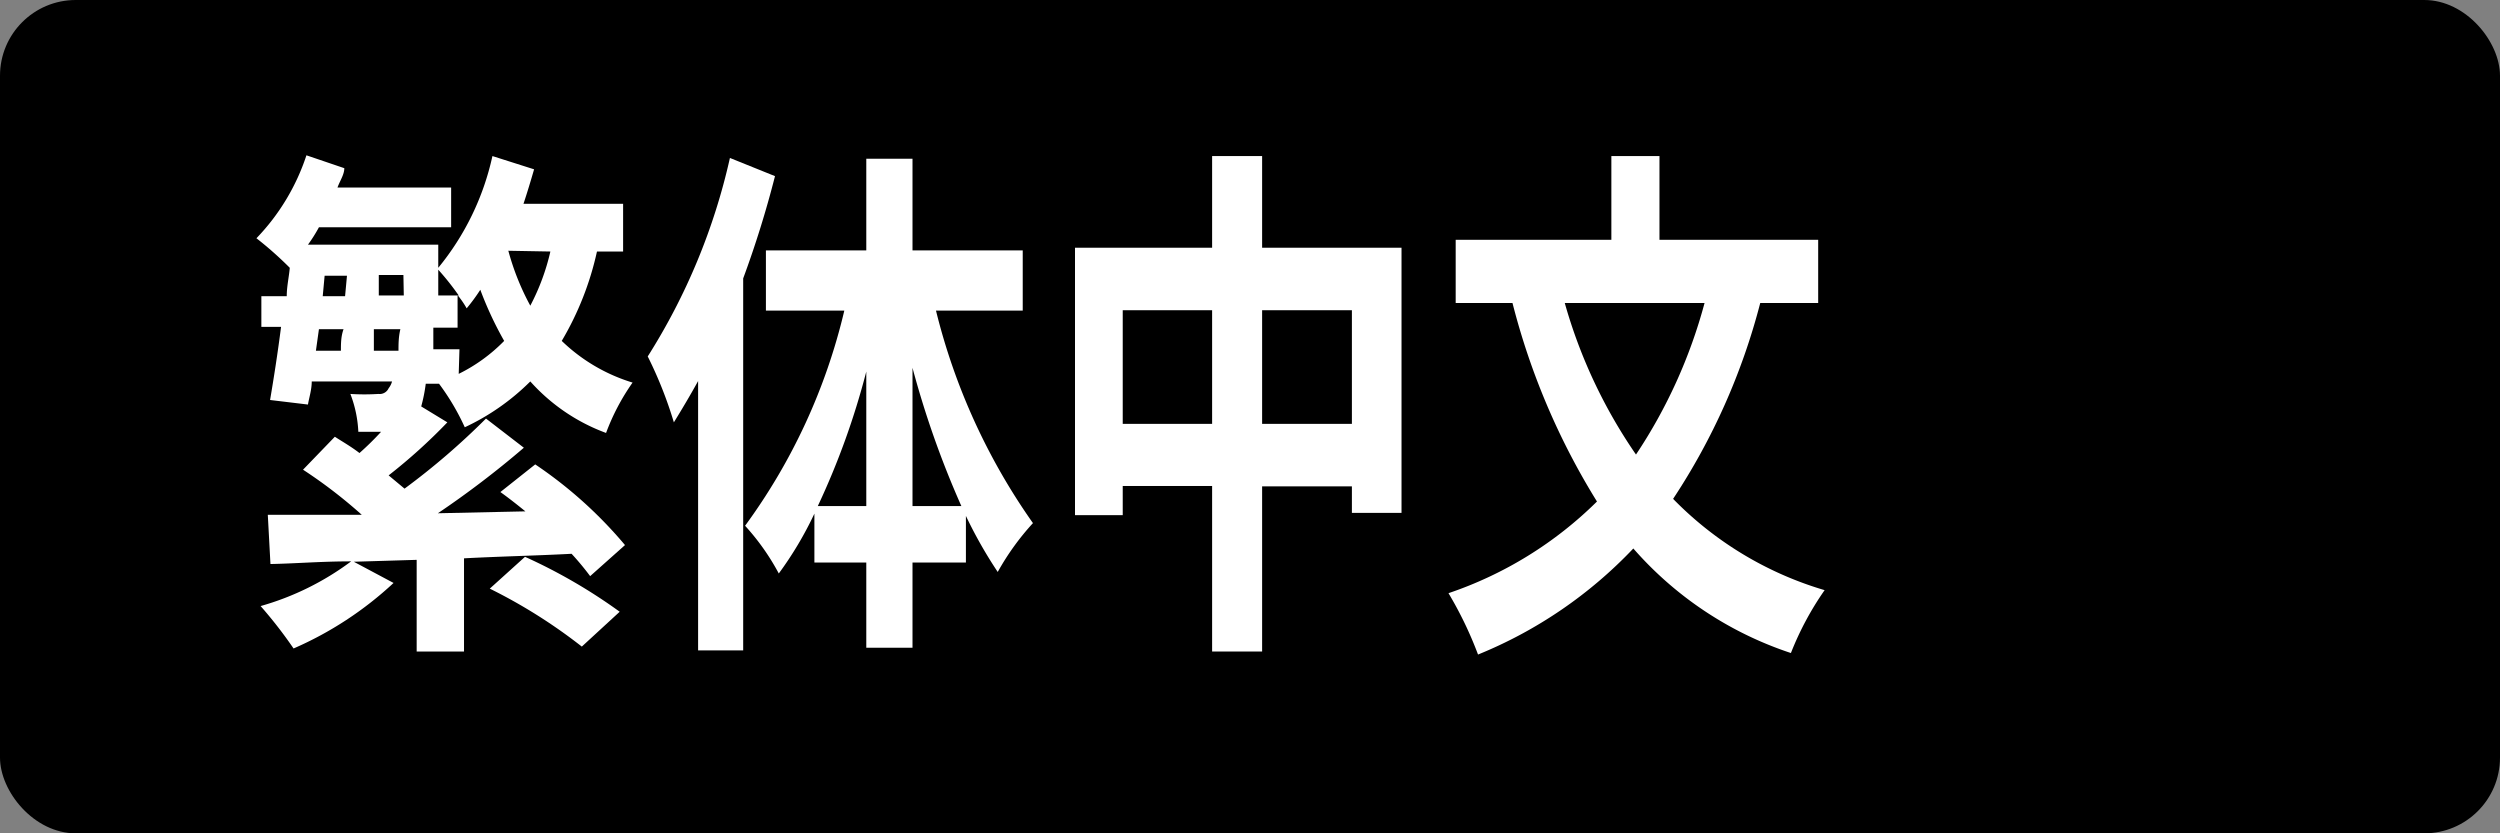
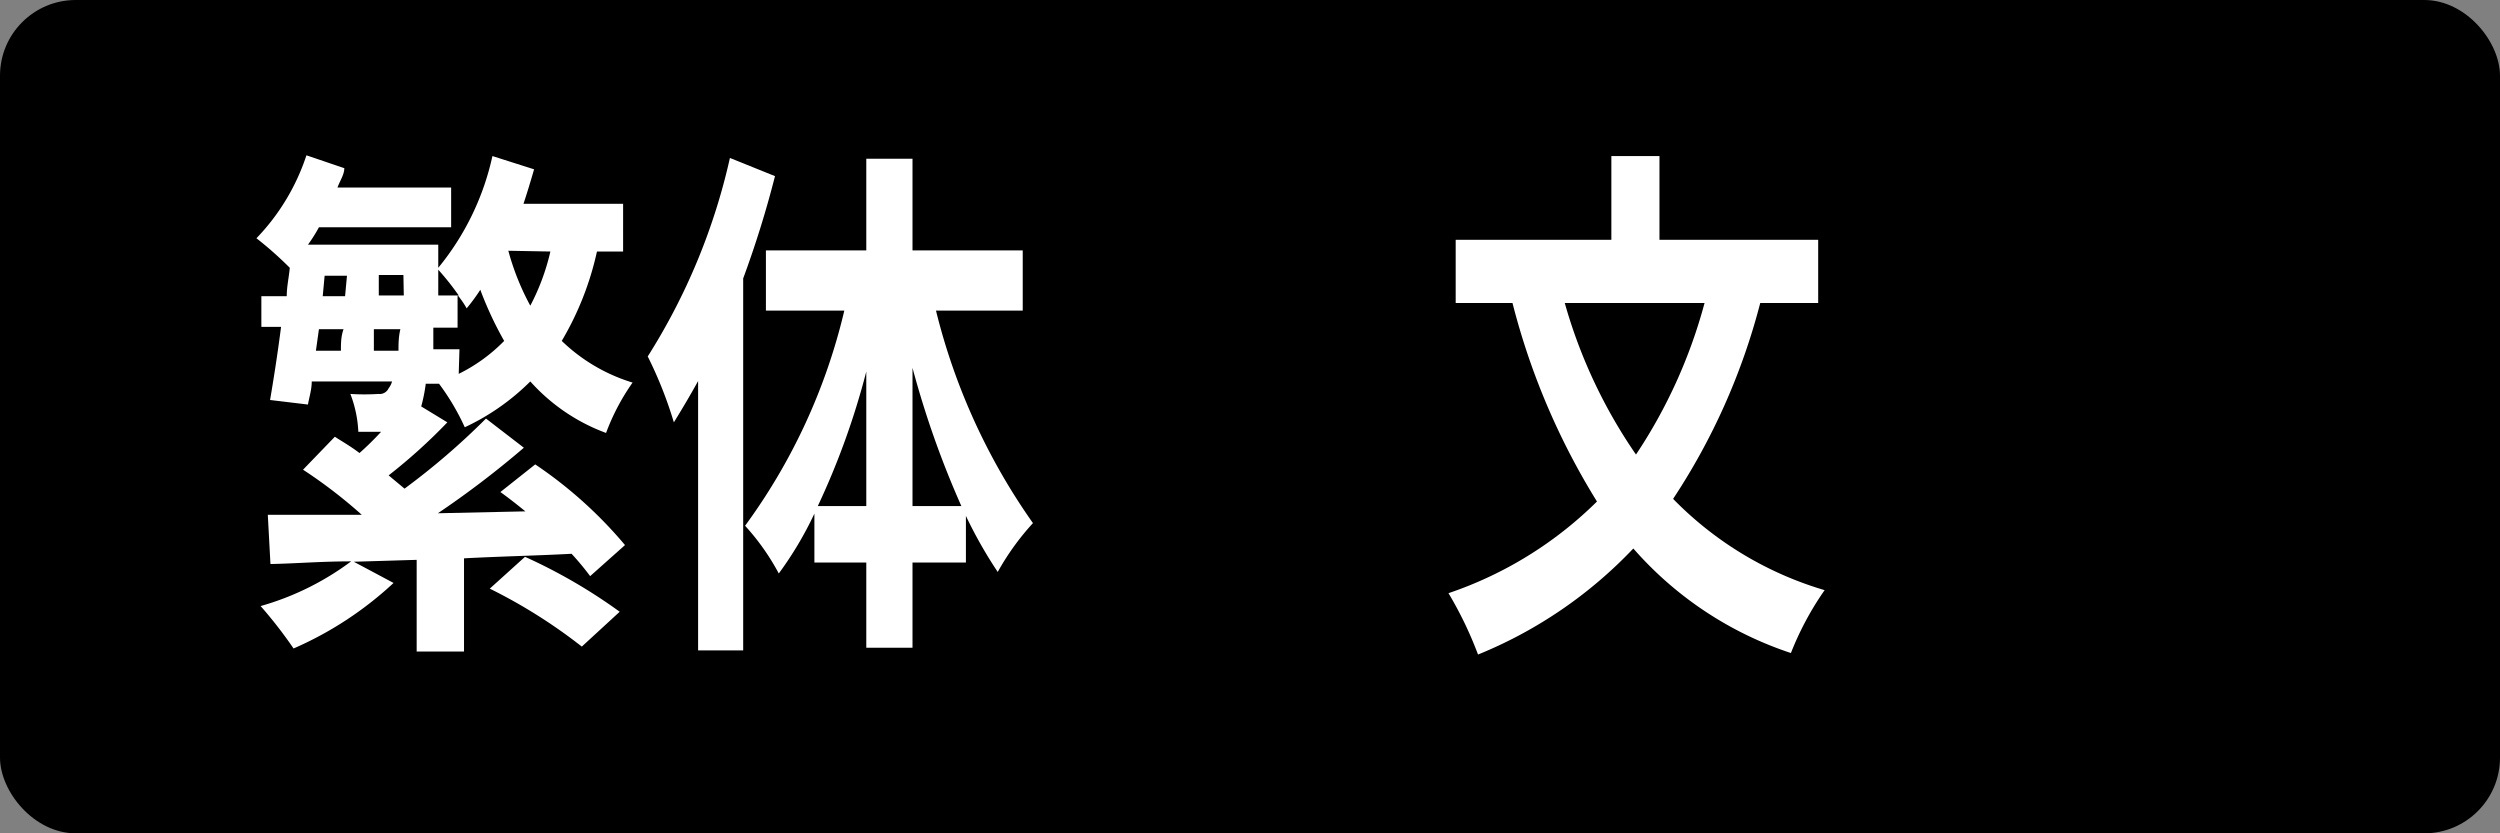
<svg xmlns="http://www.w3.org/2000/svg" viewBox="0 0 66 22">
  <rect x="0" y="0" width="66" height="22" fill="#808080" stroke="none" />
  <defs>
    <style>.cls-1{fill:#fff;}</style>
  </defs>
  <g id="レイヤー_2" data-name="レイヤー 2">
    <g id="レイヤー_1-2" data-name="レイヤー 1">
      <rect width="66" height="22" rx="2" />
      <path class="cls-1" d="M14.13,12.26a11.41,11.41,0,0,1,2.37,2.13l-.92.82a7.24,7.24,0,0,0-.49-.59c-.94.05-1.91.07-2.84.12V17.2H11V14.78l-1.66.05,1.05.56a9.34,9.34,0,0,1-2.64,1.73A11.69,11.69,0,0,0,6.88,16a7.32,7.32,0,0,0,2.39-1.18c-.79,0-1.51.06-2.13.07l-.07-1.3H9.55A12.88,12.88,0,0,0,8,12.4l.84-.87c.2.13.43.26.65.43a7.5,7.5,0,0,0,.57-.56H9.46a3.17,3.17,0,0,0-.21-1,5.86,5.86,0,0,0,.74,0,.26.26,0,0,0,.27-.15.5.5,0,0,0,.09-.18H8.23c0,.22-.07.43-.1.61l-1-.12c.09-.53.2-1.22.29-1.93H6.9V7.82h.67c0-.26.06-.51.08-.75a9.42,9.42,0,0,0-.88-.78A5.74,5.74,0,0,0,8.09,4.1l1,.34c0,.17-.12.34-.18.51h3V6H8.42a4,4,0,0,1-.29.46h3.44s0,.33,0,.47l0,.14A7,7,0,0,0,13,4.12l1.1.35c-.09.31-.18.61-.28.91h2.63V6.64h-.69A8,8,0,0,1,14.83,9,4.63,4.63,0,0,0,16.7,10.1,5.82,5.82,0,0,0,16,11.43a5,5,0,0,1-2-1.36,6.11,6.11,0,0,1-1.73,1.21,6.2,6.2,0,0,0-.68-1.15h-.35a4.19,4.19,0,0,1-.12.6l.69.42a14.62,14.62,0,0,1-1.55,1.4l.42.35a18.81,18.81,0,0,0,2.15-1.85l1,.77a24.65,24.65,0,0,1-2.27,1.73l2.31-.05c-.22-.18-.45-.36-.66-.51Zm-5.79-3H9c0-.18,0-.38.07-.57H8.42Zm.18-1.44h.59l.05-.54H8.57Zm2,1.44c0-.17,0-.36.05-.57h-.7l0,.57Zm.13-2H10l0,.54h.66Zm1.46,2.61A4.38,4.38,0,0,0,13.31,9a9.36,9.36,0,0,1-.63-1.35,4.78,4.78,0,0,1-.36.49,2.46,2.46,0,0,0-.24-.35v.86h-.64c0,.21,0,.39,0,.57h.69Zm0-2.07a7,7,0,0,0-.54-.68l0,.68Zm1.75,6.9a14.26,14.26,0,0,1,2.5,1.45l-1,.92a14,14,0,0,0-2.43-1.53Zm-.44-8.08A6.67,6.67,0,0,0,14,8.07a5.89,5.89,0,0,0,.53-1.43Z" />
      <path class="cls-1" d="M20.46,4.65a27.09,27.09,0,0,1-.84,2.7v9.82H18.43V10.06c-.21.38-.43.75-.64,1.09a10.84,10.84,0,0,0-.69-1.74,16.54,16.54,0,0,0,2.17-5.24ZM24.71,8.2a16.61,16.61,0,0,0,2.56,5.61,6.78,6.78,0,0,0-.93,1.29,11.83,11.83,0,0,1-.84-1.48v1.23H24.09V17.1H22.87V14.85H21.5V13.56a9.42,9.42,0,0,1-.94,1.58,6.18,6.18,0,0,0-.89-1.26A15.7,15.7,0,0,0,22.29,8.2H20.22V6.61h2.65V4.19h1.22V6.61H27V8.2Zm-1.84,5.16V9.81a20.19,20.19,0,0,1-1.28,3.55Zm2.51,0a24.67,24.67,0,0,1-1.29-3.65v3.65Z" />
-       <path class="cls-1" d="M37,6.54v7H35.69v-.7H33.32V17.2H32V12.83H29.64v.77H28.38V6.54H32V4.12h1.32V6.54Zm-5,4.65v-3H29.64v3Zm3.69,0v-3H33.32v3Z" />
      <path class="cls-1" d="M46.47,8a17.15,17.15,0,0,1-2.3,5.17,9.24,9.24,0,0,0,4,2.41,8,8,0,0,0-.89,1.66,9.47,9.47,0,0,1-4.16-2.76,11.74,11.74,0,0,1-4.1,2.8,10,10,0,0,0-.78-1.62,10.23,10.23,0,0,0,3.92-2.42A18.68,18.68,0,0,1,39.93,8h-1.5V6.33h4.11V4.12h1.27V6.33H48V8ZM41.31,8a13.49,13.49,0,0,0,1.88,4A13.5,13.5,0,0,0,45,8Z" />
    </g>
  </g>
</svg>